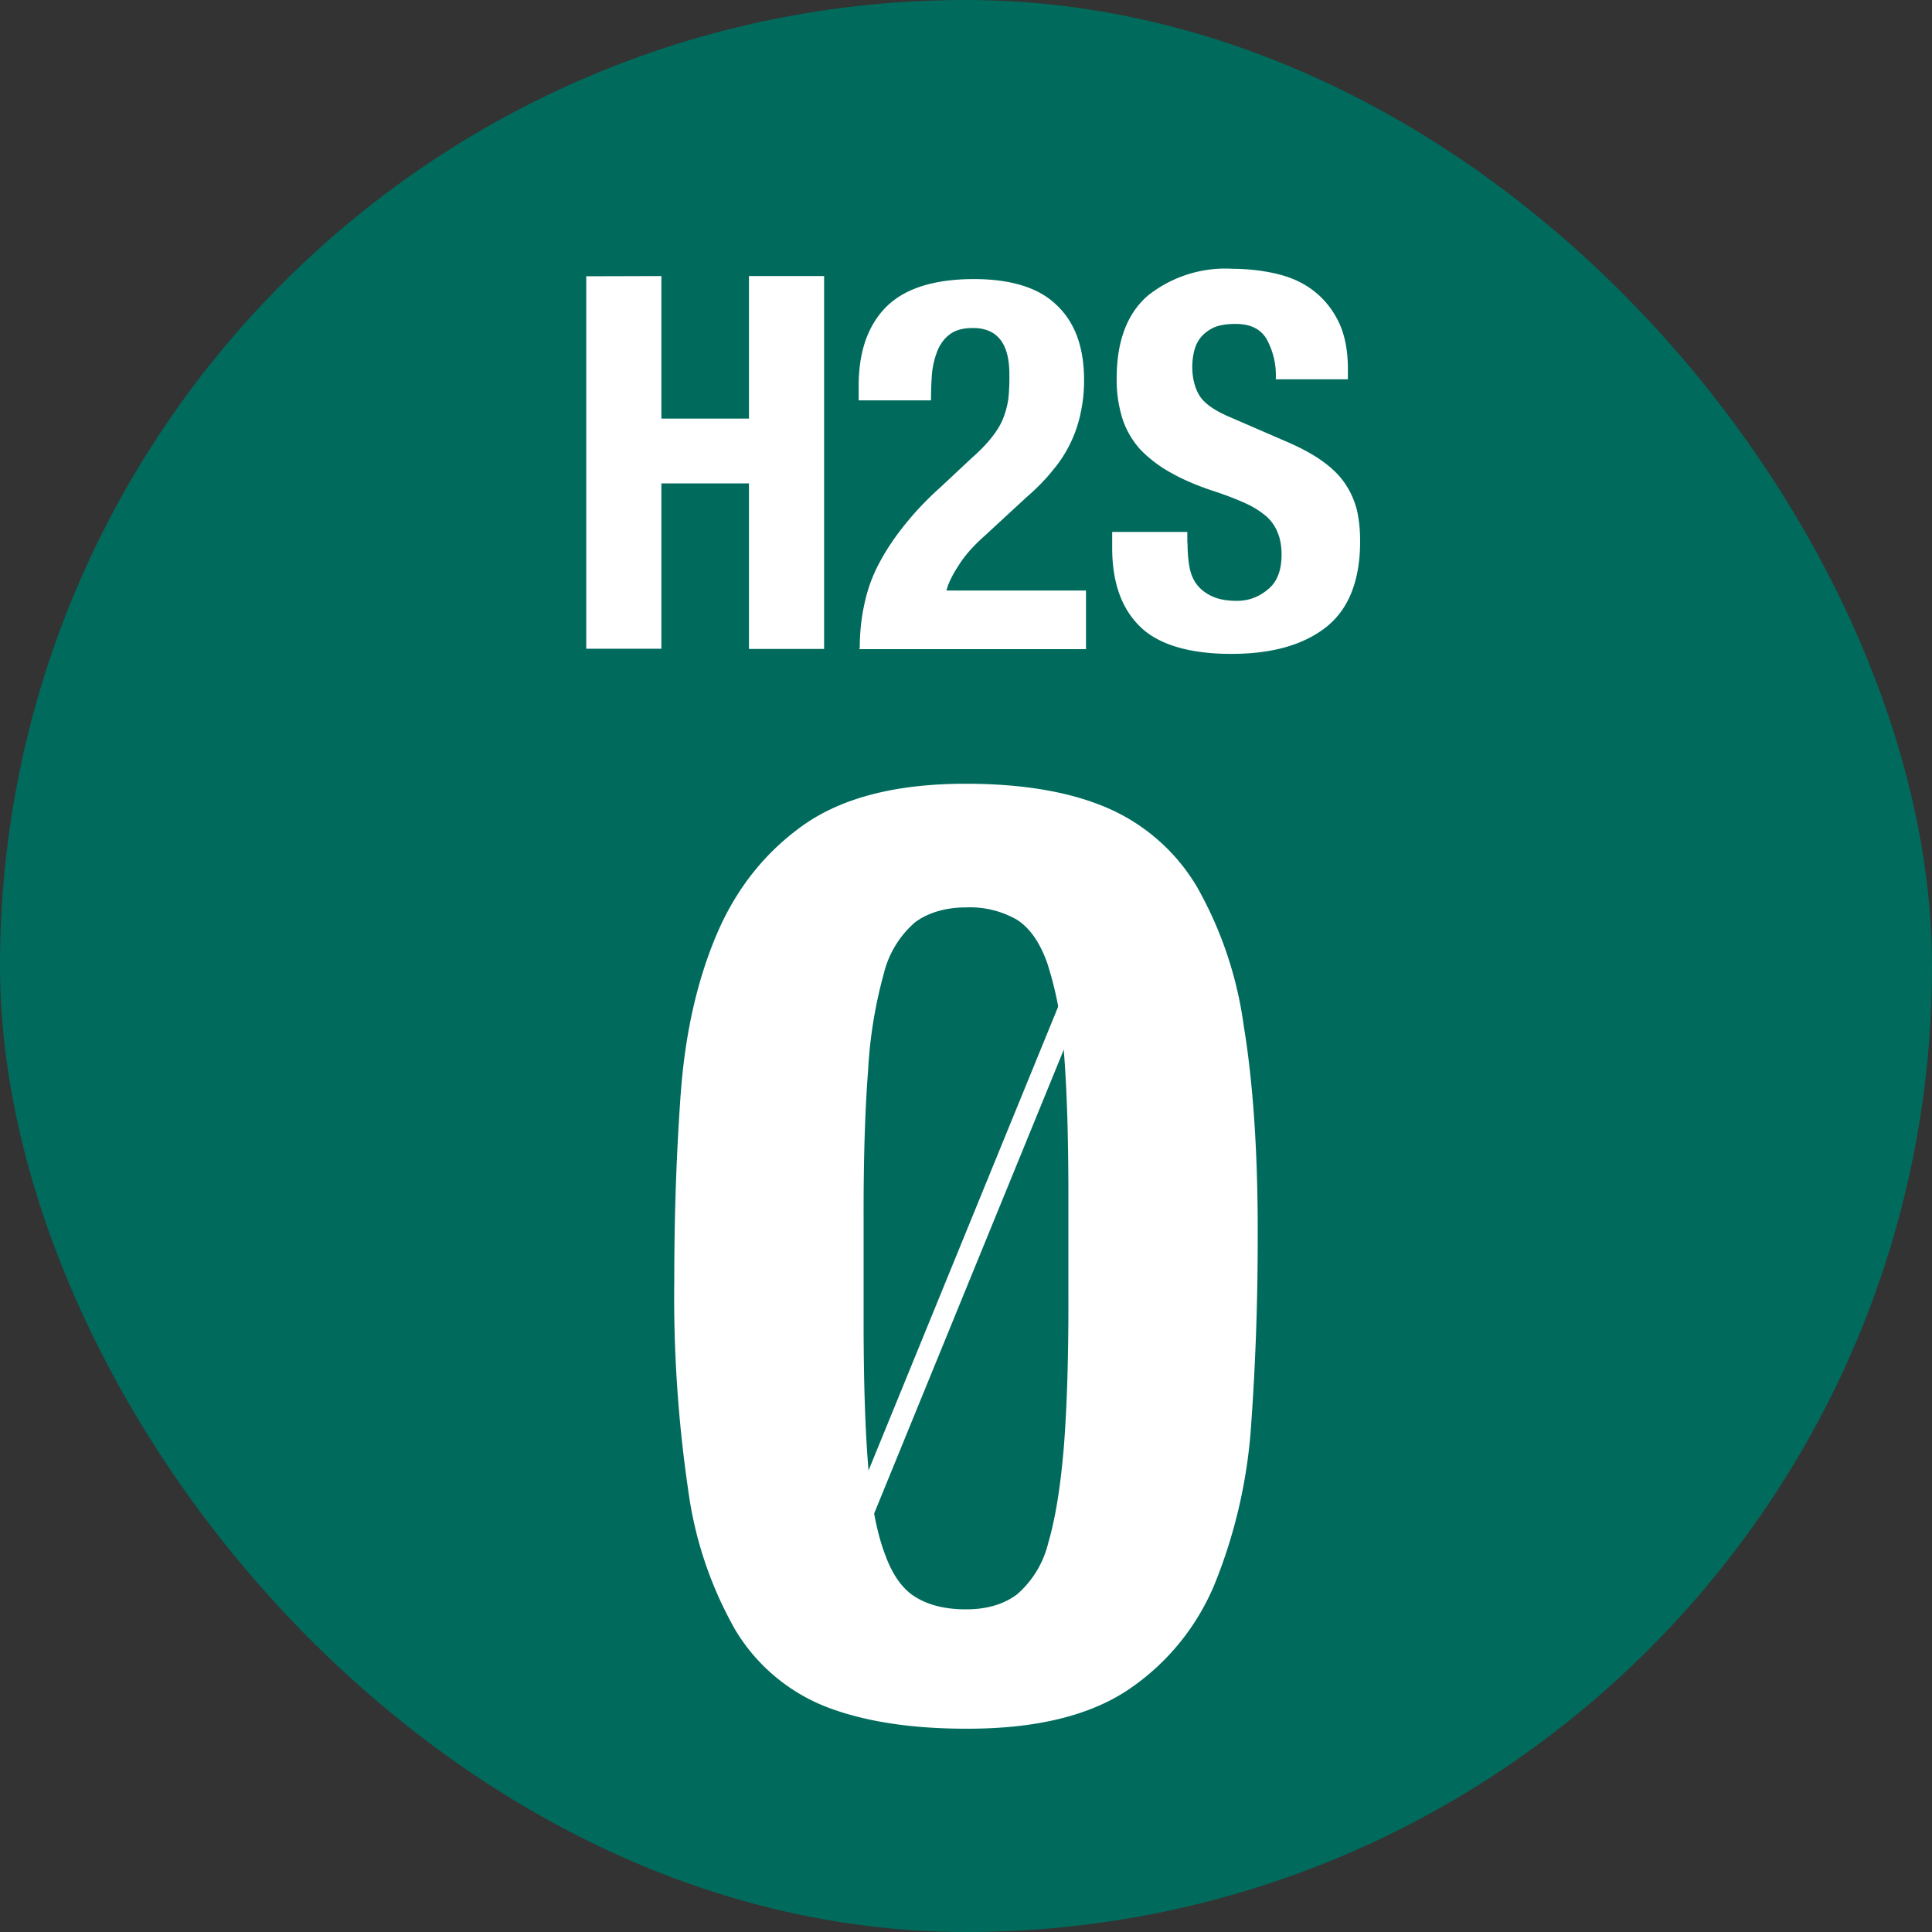
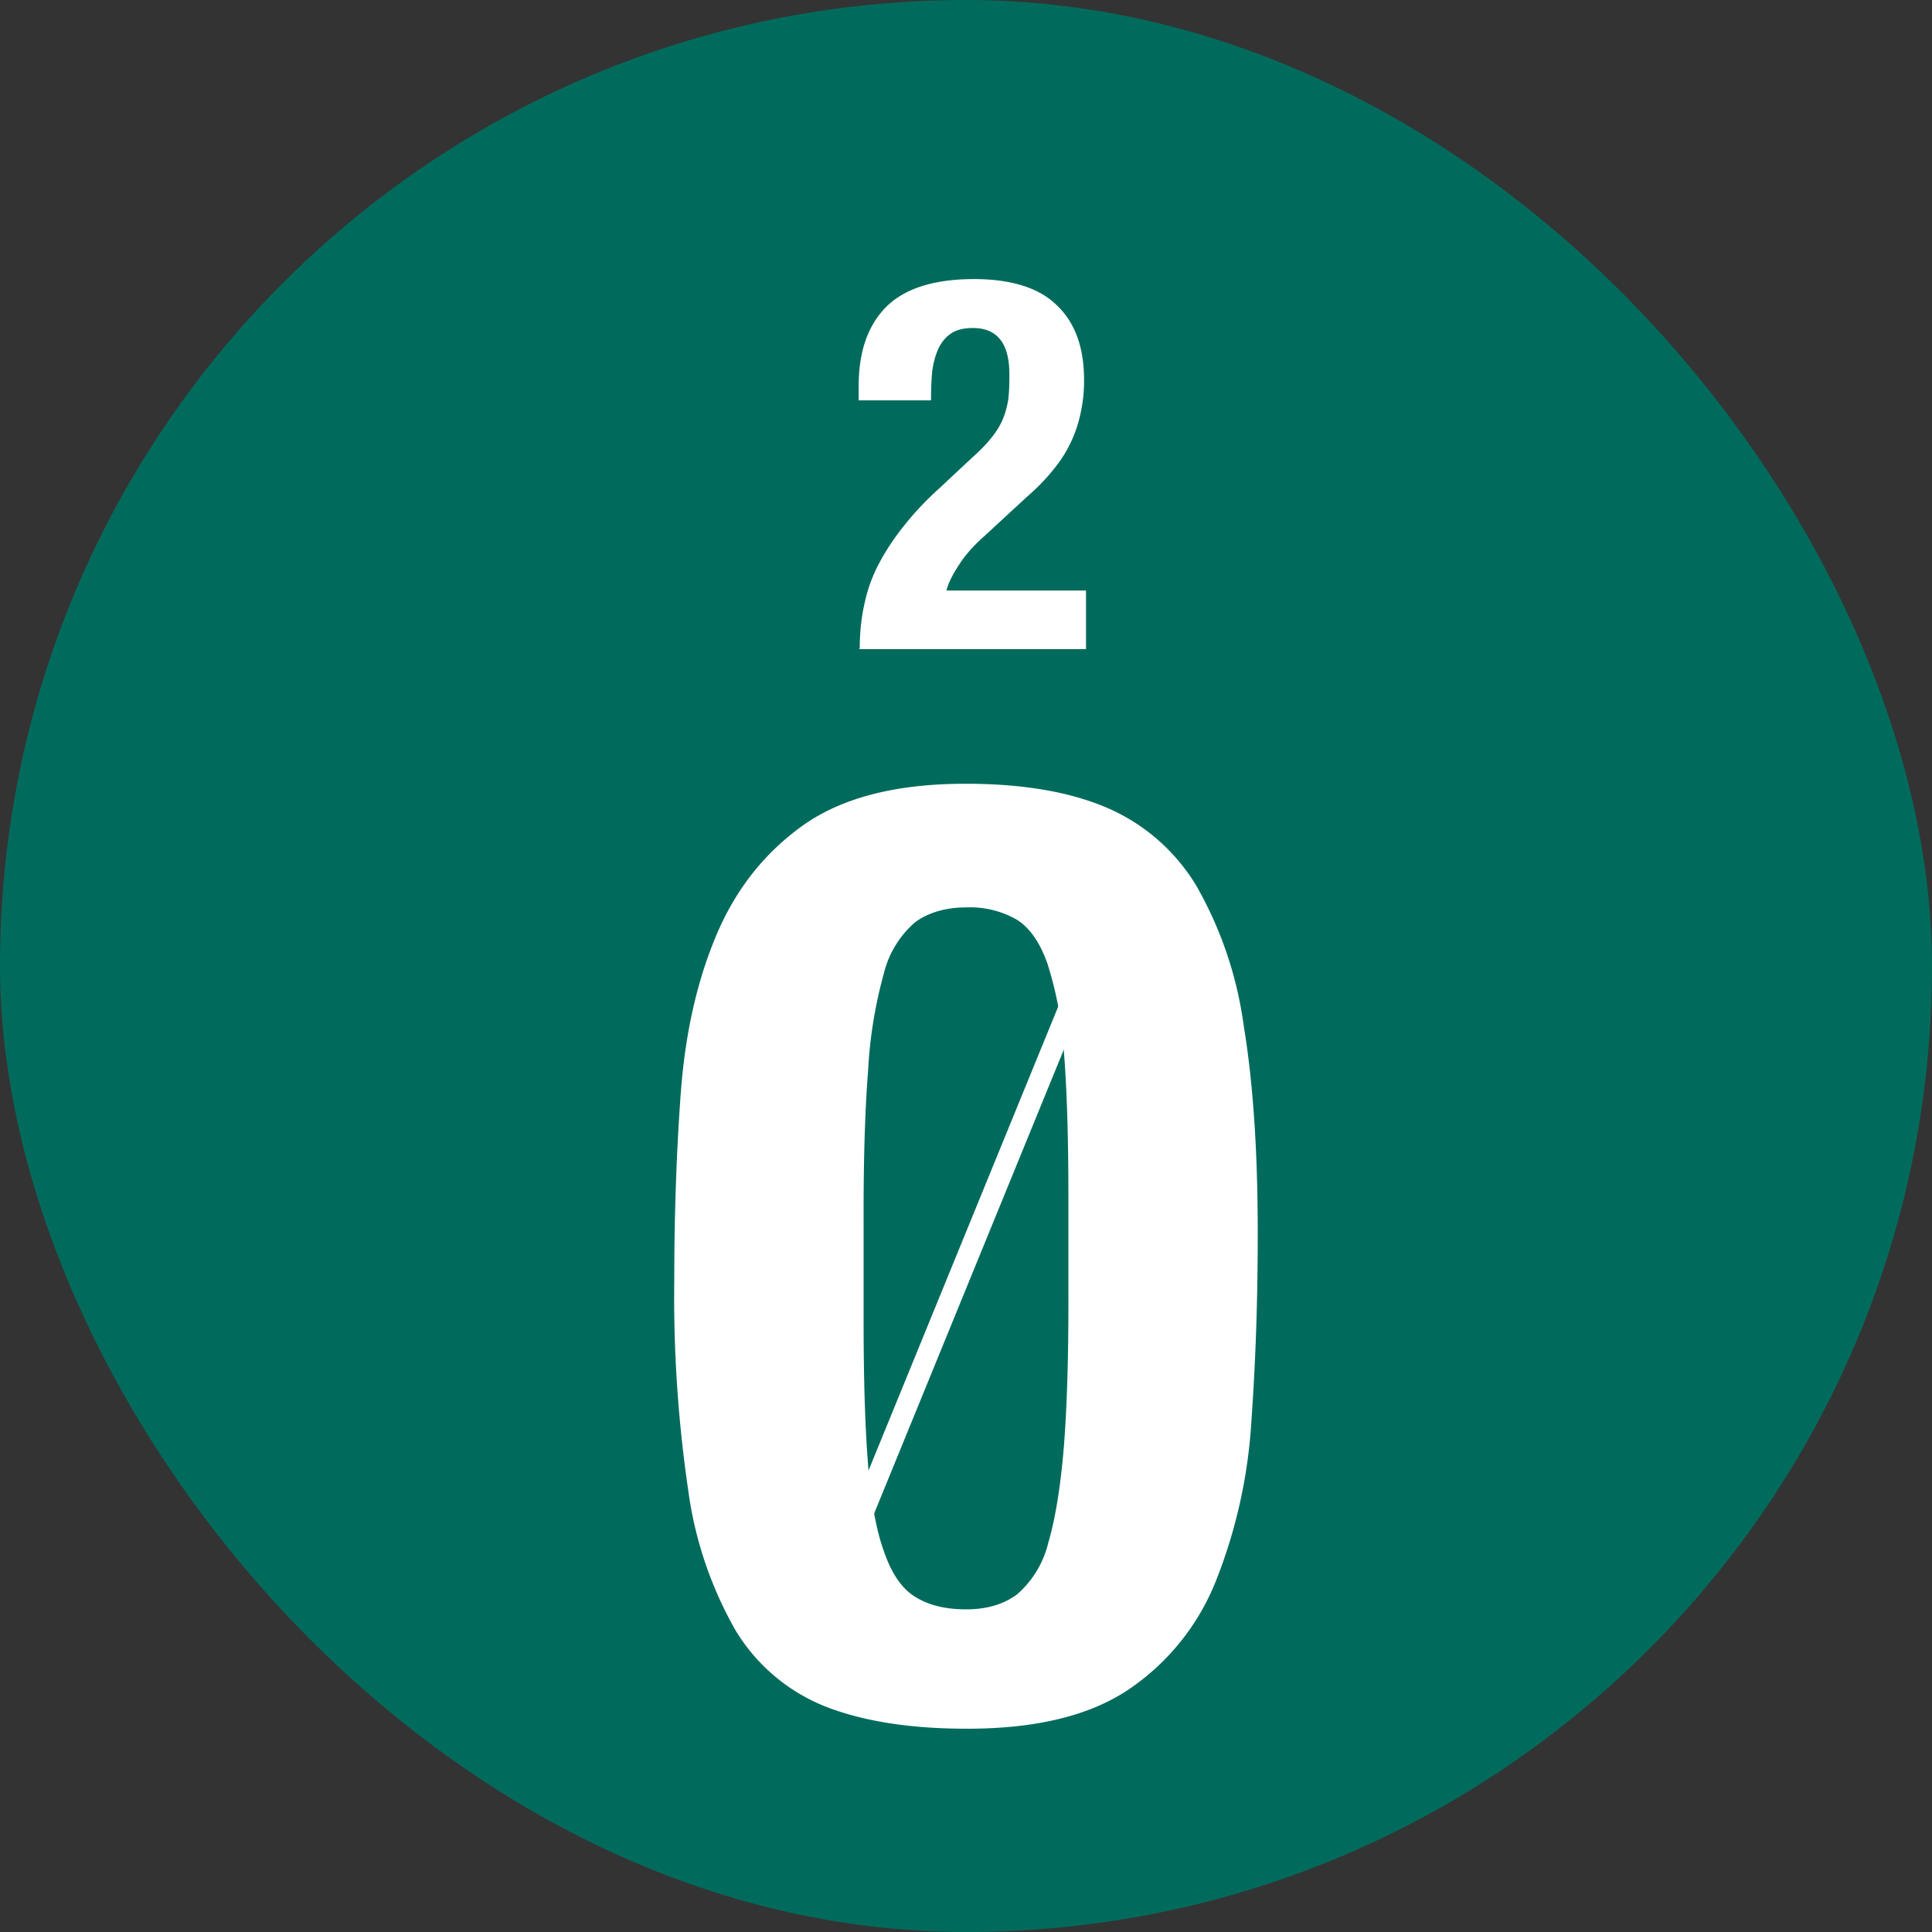
<svg xmlns="http://www.w3.org/2000/svg" width="90" height="90" fill="none" viewBox="0 0 90 90">
  <rect x="0" y="0" width="90" height="90" fill="#333333" stroke="none" />
  <rect width="90" height="90" fill="#006B5C" rx="45" />
-   <path fill="#fff" d="M30.81 12.86v6.64h4.08v-6.64h3.5v17.37h-3.5v-7.71h-4.08v7.7h-3.5V12.87z" />
  <path fill="#fff" d="M40.05 30.22q0-1.14.23-2.14.22-1.01.7-1.89.48-.9 1.19-1.77.7-.88 1.66-1.74l1.41-1.32q.59-.52.93-.95.36-.44.54-.87t.26-.94q.06-.53.05-1.17 0-2.15-1.7-2.15-.66 0-1.04.27t-.59.74a4 4 0 0 0-.27 1.06q-.05.61-.05 1.3H40v-.67q0-2.4 1.29-3.69 1.29-1.28 4.06-1.29 2.64 0 3.88 1.22 1.27 1.2 1.27 3.48a7 7 0 0 1-.16 1.54 6 6 0 0 1-1.29 2.66q-.5.63-1.24 1.27l-1.95 1.8q-.79.7-1.21 1.38-.44.67-.56 1.16h6.5v2.73H39.99z" />
-   <path fill="#fff" d="M55.32 25.3q0 .61.09 1.11t.36.84.72.54 1.13.2q.81 0 1.44-.53.64-.51.64-1.62 0-.58-.17-1a2 2 0 0 0-.52-.77 4 4 0 0 0-.96-.61q-.6-.28-1.47-.57-1.17-.38-2.02-.86a6 6 0 0 1-1.43-1.08 4 4 0 0 1-.84-1.44 6 6 0 0 1-.27-1.89q0-2.58 1.44-3.84a5.8 5.8 0 0 1 3.95-1.26q1.17.01 2.16.26t1.69.82q.71.57 1.13 1.46.4.88.4 2.13v.48h-3.36a3.5 3.5 0 0 0-.44-1.9q-.43-.69-1.45-.68-.59 0-.98.16-.38.18-.61.45-.23.28-.32.65t-.09.75q.01.81.35 1.35.35.54 1.45 1l2.7 1.17q1 .44 1.64.92.64.47 1 1.02.36.54.53 1.2.15.66.15 1.45 0 2.75-1.59 4.01-1.6 1.25-4.44 1.24c-1.9 0-3.39-.43-4.24-1.29q-1.29-1.27-1.28-3.69v-.7h3.5v.51z" />
  <path fill="#fff" d="M31.71 50.97q.3-4.17 1.65-7.38 1.35-3.22 4.06-5.15 2.73-1.93 7.56-1.93 3.98 0 6.59 1.12a9 9 0 0 1 4.17 3.65 18 18 0 0 1 2.2 6.52q.66 4 .65 9.77 0 4.52-.3 8.7a24 24 0 0 1-1.65 7.38 11 11 0 0 1-4.06 5.05q-2.73 1.84-7.56 1.83-3.92 0-6.56-1.03a8.6 8.6 0 0 1-4.2-3.56 18 18 0 0 1-2.2-6.52 62 62 0 0 1-.65-9.77q0-4.52.3-8.7zm8.73 17.3q.21 2.6.77 4.09.53 1.5 1.46 2.05.92.56 2.33.56 1.45 0 2.38-.7a4.6 4.6 0 0 0 1.45-2.39q.5-1.7.73-4.5.22-2.81.21-6.98v-4.7q0-4.1-.21-6.71a17 17 0 0 0-.77-4.11q-.53-1.5-1.46-2.06a4.4 4.4 0 0 0-2.33-.55c-.93 0-1.77.24-2.38.7a4.6 4.6 0 0 0-1.45 2.39 21 21 0 0 0-.73 4.5q-.22 2.81-.21 6.97v4.71q0 4.1.21 6.71z" />
  <path stroke="#fff" d="M50.87 44.36 39.14 73.05" />
</svg>